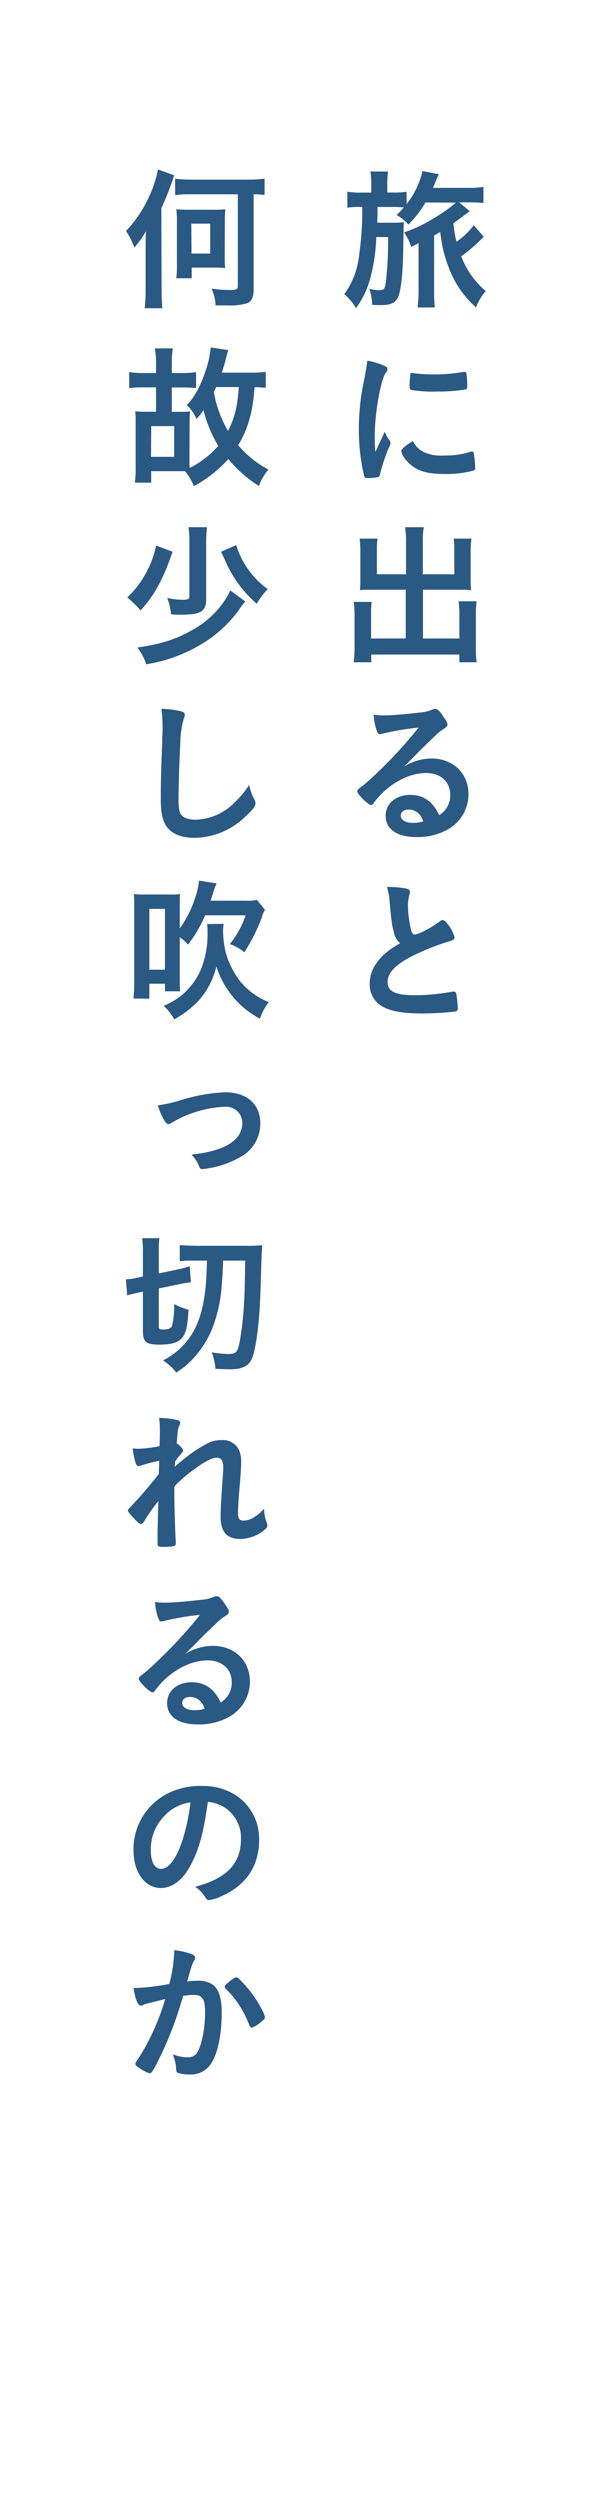
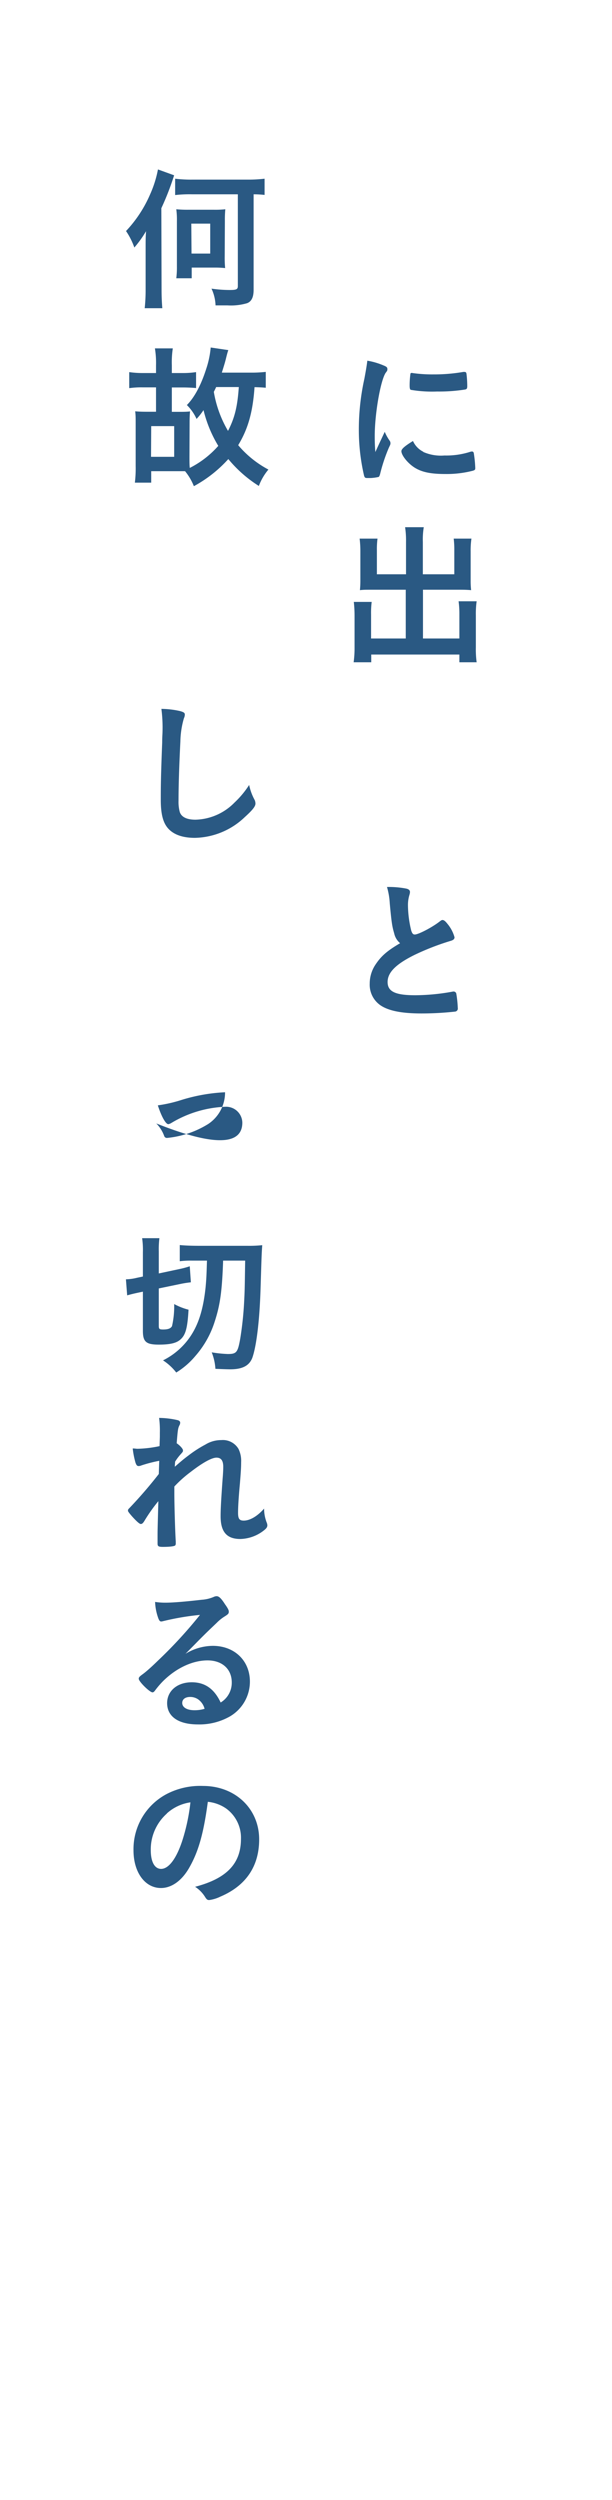
<svg xmlns="http://www.w3.org/2000/svg" width="49mm" height="200mm" viewBox="0 0 138.9 566.93">
  <defs>
    <style>.cls-1{fill:#2a5983;}.cls-2{fill:none;}</style>
  </defs>
  <g id="レイヤー_2" data-name="レイヤー 2">
    <g id="素材">
-       <path class="cls-1" d="M96.56,45.91a23.05,23.05,0,0,1-3.88,5A10,10,0,0,0,90,48.75,14.83,14.83,0,0,0,91.66,47c-.77,0-1.4-.07-2.45-.07H85.68c0,.49,0,.87,0,1.12,0,.59,0,1.4-.07,2.45h3.36a23.33,23.33,0,0,0,2.7-.11c-.07.91-.07.91-.14,5.71-.07,5.18-.42,9-1,10.78s-1.68,2.31-4.24,2.31a18.14,18.14,0,0,1-1.82-.07,12.24,12.24,0,0,0-.66-3.64,8.93,8.93,0,0,0,2.31.32c1.08,0,1.26-.28,1.5-2.28a83,83,0,0,0,.46-9.77H85.4a40,40,0,0,1-1.26,8.93,19.82,19.82,0,0,1-3.36,7.21,11,11,0,0,0-2.63-3.18,18.42,18.42,0,0,0,3.36-8.9,69.62,69.62,0,0,0,.7-10.88h-.38a16.27,16.27,0,0,0-3,.17V43.46a16.2,16.2,0,0,0,3.29.21h2.14V41.89a22.22,22.22,0,0,0-.18-3h4a17.4,17.4,0,0,0-.18,2.94v1.82h1.33a17.9,17.9,0,0,0,3.05-.17v2.8a18.68,18.68,0,0,0,3.6-7.49l3.71.7c-.21.45-.38.87-.63,1.43-.31.77-.38,1-.7,1.68h8a22.5,22.5,0,0,0,3.46-.21v3.64a28.81,28.81,0,0,0-3.25-.14h-2.24l2.38,2-1.23.91c-.28.21-1.92,1.47-2.48,1.82a28.92,28.92,0,0,0,.7,4.2,16.82,16.82,0,0,0,3.92-3.74l2.27,2.59a35,35,0,0,1-5.11,4.44A19.27,19.27,0,0,0,110.25,66a11.76,11.76,0,0,0-2.2,3.71,22.12,22.12,0,0,1-6.13-8.86,30.67,30.67,0,0,1-2-8.26c-.63.39-.84.49-1.4.81V66.25a32.58,32.58,0,0,0,.17,3.47H94.78A31.18,31.18,0,0,0,95,66.25V55.15a4.55,4.55,0,0,0-.49.25L93.31,56a10.84,10.84,0,0,0-1.61-3.29,33.18,33.18,0,0,0,6.82-3.26,34.11,34.11,0,0,0,4.94-3.5Z" />
      <path class="cls-1" d="M88.48,100a.94.94,0,0,1,.14.49c0,.25,0,.28-.35,1a37.91,37.91,0,0,0-2,6c-.11.39-.21.6-.35.67a10.72,10.72,0,0,1-1.75.24h-.14c-.18,0-.42,0-.7,0-.46,0-.56-.1-.7-.53a45.85,45.85,0,0,1-1.19-10.5A53.4,53.4,0,0,1,82.7,85.88c.35-1.89.53-2.94.67-4.09a16.15,16.15,0,0,1,3.78,1.12c.59.24.77.42.77.77s0,.35-.42.91c-1.16,1.85-2.45,9.27-2.45,14.28,0,.8,0,1.89.14,3.64,1-2.21,1.33-2.87,2.13-4.59A10.64,10.64,0,0,0,88.48,100Zm7.59,2.49a9.92,9.92,0,0,0,4.8.8,17.79,17.79,0,0,0,5.74-.8,1.77,1.77,0,0,1,.49-.11c.25,0,.42.14.45.49a27.31,27.31,0,0,1,.32,3.29c0,.35-.11.46-.6.6a23.77,23.77,0,0,1-6.16.73c-3.22,0-5.21-.38-6.86-1.36s-3.15-2.87-3.15-3.82c0-.49.74-1.15,2.63-2.31A5,5,0,0,0,96.07,102.44ZM93.62,84.59a31.65,31.65,0,0,0,4.73.31,38.73,38.73,0,0,0,6.79-.56,1.2,1.2,0,0,1,.31,0c.25,0,.35.1.42.38a24.44,24.44,0,0,1,.18,2.84c0,.52-.11.7-.49.77a37.33,37.33,0,0,1-6.34.45,29.16,29.16,0,0,1-6-.38c-.18-.11-.25-.35-.25-1a19.35,19.35,0,0,1,.18-2.63c0-.14.14-.21.35-.21A.33.33,0,0,1,93.62,84.59Z" />
      <path class="cls-1" d="M92.15,122.91a20.15,20.15,0,0,0-.21-3.36h4.24a17.21,17.21,0,0,0-.21,3.36v7.32h7.14v-5.46a20.36,20.36,0,0,0-.14-2.63H107a18.22,18.22,0,0,0-.18,2.91v6.65a17.82,17.82,0,0,0,.11,2.13c-.7-.07-1.54-.1-2.38-.1H96v11.06h8.26v-5.53a21.09,21.09,0,0,0-.18-2.91h4.1a20.52,20.52,0,0,0-.18,3.22v7.21a21.94,21.94,0,0,0,.18,3.4h-3.92v-1.75h-20v1.75h-4a23.39,23.39,0,0,0,.21-3.4v-7.07a28.3,28.3,0,0,0-.17-3.22h4.06a20,20,0,0,0-.14,2.87v5.43h7.87V133.73H84.1c-.91,0-1.68,0-2.41.1.07-.87.1-1.36.1-2.13v-6.62a23.55,23.55,0,0,0-.17-2.94h4.06a18.29,18.29,0,0,0-.14,2.66v5.43h6.61Z" />
-       <path class="cls-1" d="M97.89,172c4.94,0,8.44,3.36,8.44,8.12a9.16,9.16,0,0,1-4.59,7.91,13.83,13.83,0,0,1-7.21,1.79c-4.44,0-7-1.79-7-4.83,0-2.77,2.31-4.73,5.6-4.73,3,0,5.11,1.51,6.54,4.59a5.21,5.21,0,0,0,2.52-4.55c0-3-2.13-5-5.49-5s-7.11,1.71-10.15,4.76a20.12,20.12,0,0,0-1.72,2c-.24.35-.42.49-.63.49-.63,0-3.11-2.45-3.11-3.08,0-.32.14-.49.91-1.05s2-1.65,3.43-3A102.44,102.44,0,0,0,95,165a59.61,59.61,0,0,0-8.4,1.43,1.83,1.83,0,0,1-.38.07c-.28,0-.46-.17-.67-.7a11.86,11.86,0,0,1-.73-3.74,14.86,14.86,0,0,0,2.38.17c1.68,0,4.51-.24,8.19-.66a8.38,8.38,0,0,0,2.69-.63,1.6,1.6,0,0,1,.7-.18c.49,0,1,.42,1.89,1.82.67.91.88,1.37.88,1.65,0,.45-.11.59-.88,1.08a9.88,9.88,0,0,0-1.82,1.47c-1.75,1.68-1.78,1.68-4,3.89-1.54,1.57-1.72,1.75-3.12,3.15A12,12,0,0,1,97.89,172Zm-3.36,12.11a3.12,3.12,0,0,0-1.78-.52c-1.09,0-1.79.52-1.79,1.36,0,1,1.09,1.65,2.77,1.65a7.82,7.82,0,0,0,2.31-.32A3.73,3.73,0,0,0,94.53,184.09Z" />
      <path class="cls-1" d="M89.46,211.64c-.46-1.54-.6-2.49-1-6.79a16.25,16.25,0,0,0-.63-3.71,20.65,20.65,0,0,1,4.45.38c.52.14.77.39.77.77a2.76,2.76,0,0,1-.11.6,7.84,7.84,0,0,0-.35,2.38,24.92,24.92,0,0,0,.74,5.74c.21.66.42.91.8.91.84,0,3.92-1.61,5.6-2.91.46-.35.53-.38.7-.38.32,0,.63.24,1.16.91a8.16,8.16,0,0,1,1.57,3c0,.39-.24.63-.84.81a57.17,57.17,0,0,0-8.15,3.15c-4.27,2.1-6.2,4-6.2,6.19s1.79,3,6.3,3a48.19,48.19,0,0,0,8.23-.78,3.61,3.61,0,0,1,.45-.07.65.65,0,0,1,.6.42,24.55,24.55,0,0,1,.35,3.33.69.69,0,0,1-.6.81,69.44,69.44,0,0,1-7.66.42c-4.48,0-7.46-.6-9.31-1.86a5.67,5.67,0,0,1-2.42-4.9,7.74,7.74,0,0,1,1.4-4.45c1.23-1.82,2.56-3,5.5-4.72A4,4,0,0,1,89.46,211.64Z" />
      <path class="cls-1" d="M36.67,65.58c0,1.83.07,3.09.17,4.31h-4a38.62,38.62,0,0,0,.21-4.34V56.17c0-1.61,0-2.49.1-3.75a24.45,24.45,0,0,1-2.66,3.71,16.06,16.06,0,0,0-1.89-3.74,28.53,28.53,0,0,0,5.46-8.3,25.26,25.26,0,0,0,1.79-5.67l3.67,1.33a61.68,61.68,0,0,1-2.9,7.46Zm7-21.52a29,29,0,0,0-3.92.17V40.52a30.3,30.3,0,0,0,3.85.21H56.23a31.74,31.74,0,0,0,3.82-.21V44.2a21.56,21.56,0,0,0-2.49-.14v21.7c0,1.65-.49,2.63-1.5,3a13,13,0,0,1-4.41.49c-.21,0-.74,0-1.51,0H48.92A9.76,9.76,0,0,0,48,65.45a29,29,0,0,0,4.09.31c1.58,0,1.89-.14,1.89-.91V44.06ZM51,58.16a24.32,24.32,0,0,0,.1,2.63,22,22,0,0,0-2.59-.11h-5V63.1h-3.5a19.71,19.71,0,0,0,.14-2.63V50.11a18,18,0,0,0-.14-2.66,26.6,26.6,0,0,0,2.7.11h5.84a21.12,21.12,0,0,0,2.59-.11,23.83,23.83,0,0,0-.1,2.63Zm-7.53-.66h4.24V50.71H43.42Z" />
      <path class="cls-1" d="M43,103.59c0,1.09,0,1.86.07,2.52a21.67,21.67,0,0,0,6.47-5A28.76,28.76,0,0,1,46.19,93a15.19,15.19,0,0,1-1.58,2,10.46,10.46,0,0,0-2.2-3.15c1.71-1.71,3.22-4.51,4.41-8.26a21,21,0,0,0,1-4.79l4,.59c-.18.49-.35,1.16-.53,1.89-.24,1-.49,1.75-.94,3.22H57a28.63,28.63,0,0,0,3.32-.17v3.6c-.7-.07-1.29-.1-2.55-.14-.39,5.6-1.44,9.42-3.71,13.16a23.23,23.23,0,0,0,6.86,5.53,12.61,12.61,0,0,0-2.17,3.72,28.93,28.93,0,0,1-6.93-6.1A29.33,29.33,0,0,1,44,110.25a12.8,12.8,0,0,0-2-3.4l-1.26,0H34.32v2.6H30.61a26.71,26.71,0,0,0,.18-3.79V95.86c0-1,0-1.79-.11-2.59.74.07,1.58.1,2.73.1h2V87.84h-3a19.31,19.31,0,0,0-3.08.18V84.38a20.52,20.52,0,0,0,3.08.21h3V82.84A20.37,20.37,0,0,0,35.16,79h4.06A20.85,20.85,0,0,0,39,82.8v1.79h2.42a19.42,19.42,0,0,0,3.08-.21V88c-.6-.07-1.86-.14-3.08-.14H39v5.53h1.4c1.12,0,2,0,2.73-.1-.07.8-.1,1.5-.1,2.62Zm-8.72,0h5.25V96.63H34.32ZM49.06,87.77c-.21.46-.28.6-.53,1.09a25.89,25.89,0,0,0,3.22,8.85c1.54-3,2.14-5.53,2.45-9.94Z" />
-       <path class="cls-1" d="M39.19,125.12a2.16,2.16,0,0,0-.21.52l-.39,1.09a41.45,41.45,0,0,1-2.69,6.12,27.62,27.62,0,0,1-4,5.57,26.3,26.3,0,0,0-3-2.94,22.88,22.88,0,0,0,6.54-11.76Zm16.48,11.27a14.93,14.93,0,0,0-1.5,2A28.5,28.5,0,0,1,45.84,146a34.71,34.71,0,0,1-12.64,4.63,13.72,13.72,0,0,0-2-3.79c5.25-.77,8.71-1.85,12.14-3.81a20.89,20.89,0,0,0,8.12-7.6c.25-.42.53-.94.81-1.54ZM47,119.55a25.7,25.7,0,0,0-.21,4v12.35c0,2.77-1.22,3.5-5.81,3.5-.56,0-1,0-2.17-.1a12.11,12.11,0,0,0-.87-3.71,16.58,16.58,0,0,0,3.36.42c1.36,0,1.68-.14,1.68-.81V123.61a23.31,23.31,0,0,0-.21-4.06Zm6.62,4.06a18.09,18.09,0,0,0,1.92,4.31,19.29,19.29,0,0,0,5.22,5.67,17.31,17.31,0,0,0-2.49,3.32,26.91,26.91,0,0,1-7.21-9.9c-.56-1.19-.7-1.51-.91-1.89Z" />
      <path class="cls-1" d="M40.83,161.24c.88.24,1.12.42,1.12.8a2,2,0,0,1-.21.84,20.07,20.07,0,0,0-.8,5.25c-.28,5.64-.42,10-.42,13.48a8.72,8.72,0,0,0,.28,2.52c.38,1.16,1.61,1.75,3.57,1.75A12.83,12.83,0,0,0,53.22,182,21.21,21.21,0,0,0,56.55,178a12,12,0,0,0,1.26,3.43,2.16,2.16,0,0,1,.17.8c0,.63-.66,1.47-2.41,3.05A16.83,16.83,0,0,1,44.23,190c-2.66,0-4.62-.67-5.88-1.93s-1.86-3.22-1.86-6.69c0-2.73,0-4.83.32-13,0-1.23.07-2,.07-2.28a33,33,0,0,0-.25-5.35A20,20,0,0,1,40.83,161.24Z" />
-       <path class="cls-1" d="M40.8,221.54c0,1.72,0,2.49.1,3.26H37.44v-1.72H33.9v3.37H30.3c.1-1.26.17-2.49.17-4V206.07c0-1.26,0-2.34-.1-3.32a21,21,0,0,0,2.41.1h5.74a14.93,14.93,0,0,0,2.35-.1c-.07.73-.07,1.26-.07,3.32v4.48a25.18,25.18,0,0,0,3.53-7.07,16.49,16.49,0,0,0,.84-3.78l4,.63a10.67,10.67,0,0,0-.81,2.21c-.24.73-.35,1.08-.56,1.71h8a10.37,10.37,0,0,0,2.52-.17l1.82,2.24a6,6,0,0,0-.7,1.64,38.72,38.72,0,0,1-4,8,9.46,9.46,0,0,0-3.29-1.86,21.4,21.4,0,0,0,3.61-6.54H46.57a30.05,30.05,0,0,1-3.92,6.65,8,8,0,0,0-1.85-1.65Zm-6.9-1.64h3.54V206.11H33.9Zm16.87-10.4a11.86,11.86,0,0,0-.14,1.86,23.74,23.74,0,0,0,.56,4.51,19.7,19.7,0,0,0,3.19,6.51A16.08,16.08,0,0,0,61,227.25,13.18,13.18,0,0,0,59,231a19.75,19.75,0,0,1-5.63-4.38,20.55,20.55,0,0,1-4.27-7.46A17.56,17.56,0,0,1,45,227a22.61,22.61,0,0,1-5.46,4.17,10.94,10.94,0,0,0-2.41-3.08,16,16,0,0,0,4.13-2.42,15.67,15.67,0,0,0,4.41-6,21.19,21.19,0,0,0,1.43-8.05,15.23,15.23,0,0,0-.1-2.07Z" />
-       <path class="cls-1" d="M41.08,249.47a39.58,39.58,0,0,1,10-1.78c4.94,0,8,2.69,8,7.07a8.58,8.58,0,0,1-3.78,7.17,21.63,21.63,0,0,1-9.38,3.19.64.64,0,0,1-.66-.46,8,8,0,0,0-1.79-2.83C51.12,261,55,258.57,55,254.58a3.68,3.68,0,0,0-3.85-3.6,25.65,25.65,0,0,0-12.25,3.67,2,2,0,0,1-.7.28c-.59,0-1.57-1.75-2.38-4.27A31.8,31.8,0,0,0,41.08,249.47Z" />
+       <path class="cls-1" d="M41.08,249.47a39.58,39.58,0,0,1,10-1.78a8.58,8.58,0,0,1-3.78,7.17,21.63,21.63,0,0,1-9.38,3.19.64.64,0,0,1-.66-.46,8,8,0,0,0-1.79-2.83C51.12,261,55,258.57,55,254.58a3.68,3.68,0,0,0-3.85-3.6,25.65,25.65,0,0,0-12.25,3.67,2,2,0,0,1-.7.28c-.59,0-1.57-1.75-2.38-4.27A31.8,31.8,0,0,0,41.08,249.47Z" />
      <path class="cls-1" d="M31.45,293.12c-1,.21-1.71.38-2.59.63l-.28-3.64a11.58,11.58,0,0,0,2.52-.35l1.33-.28V284a19.14,19.14,0,0,0-.17-3.22h3.92a20,20,0,0,0-.14,3v5l4.69-1a19.58,19.58,0,0,0,2.34-.63l.25,3.64a24.36,24.36,0,0,0-2.45.39l-4.83,1v8.47c0,.74.14.84,1,.84,1.12,0,1.72-.24,2-.77a20.11,20.11,0,0,0,.49-5A14.06,14.06,0,0,0,42.79,297c-.24,4.31-.7,5.81-1.92,6.83-.91.77-2.35,1.09-4.83,1.09-2.87,0-3.61-.63-3.61-3.12v-8.89Zm12.11-7.25a19.8,19.8,0,0,0-2.76.14v-3.67c1,.1,2.52.17,4.34.17H56.06a29.43,29.43,0,0,0,3.46-.14c-.14,2-.14,2.1-.38,9.84s-1,13.3-1.89,15.75c-.7,1.75-2.24,2.56-5,2.56-.74,0-2.45-.07-3.36-.11a12.15,12.15,0,0,0-.84-3.74,27.91,27.91,0,0,0,3.64.38c2,0,2.27-.35,2.83-3.47a76.77,76.77,0,0,0,.88-8.19c.14-2.73.14-2.73.24-9.52h-5c-.24,7.07-.7,10.12-1.92,13.86a21.69,21.69,0,0,1-4.38,7.77A17.71,17.71,0,0,1,40,311.25a12.16,12.16,0,0,0-3-2.76,16.13,16.13,0,0,0,6.16-5.36c2-2.94,3-6.48,3.5-11.2.17-1.89.21-2.52.31-6.06Z" />
      <path class="cls-1" d="M36.14,331.27a31.16,31.16,0,0,0-4.06,1.05,1.64,1.64,0,0,1-.63.14c-.31,0-.49-.18-.7-.77a19.3,19.3,0,0,1-.63-3.22c.53,0,.77.07,1.09.07a26.36,26.36,0,0,0,5-.6l.07-2.1c0-.49,0-.84,0-.94a22.06,22.06,0,0,0-.17-3.36,19.32,19.32,0,0,1,4.13.49c.45.1.66.31.66.63a1.45,1.45,0,0,1-.21.63c-.31.66-.35,1.08-.59,4,.77.52,1.43,1.26,1.43,1.61s-.1.38-.42.77a11.44,11.44,0,0,0-1.36,1.78c-.07.91-.07.91-.07,1.16,1.15-1,1.92-1.68,3.11-2.56a26.73,26.73,0,0,1,3.85-2.48,6.78,6.78,0,0,1,3.57-1,4.12,4.12,0,0,1,3.92,2,6.12,6.12,0,0,1,.6,3c0,1.19-.07,2.31-.28,4.86-.28,3-.42,5.25-.42,6.62s.31,1.78,1.29,1.78c1.4,0,3.12-1,4.62-2.73a8.7,8.7,0,0,0,.6,3.19,1.83,1.83,0,0,1,.14.59c0,.39-.18.7-.77,1.16A9,9,0,0,1,54.55,349c-3.08,0-4.48-1.61-4.48-5.15,0-1.61.11-3.67.46-8.57.1-1.16.14-2.14.14-2.63,0-1.43-.49-2.1-1.54-2.1s-3.12,1.12-5.88,3.26a27.39,27.39,0,0,0-3.68,3.29v1.61c0,2.62.18,8.68.32,10.82v.42a.78.78,0,0,1-.11.49c-.17.21-1.19.35-2.8.35-1,0-1.22-.14-1.22-.74,0-.21,0-.56,0-.95v-.8c0-1.23,0-1.23.18-7.88a37.15,37.15,0,0,0-3.19,4.52c-.31.49-.52.66-.8.66s-.91-.55-2-1.75c-.66-.77-.91-1.08-.91-1.29s.07-.32.32-.56a101.37,101.37,0,0,0,6.68-7.74Z" />
      <path class="cls-1" d="M48.29,373.23c4.93,0,8.43,3.36,8.43,8.12a9.15,9.15,0,0,1-4.58,7.91,14,14,0,0,1-7.21,1.79c-4.45,0-7-1.79-7-4.83,0-2.77,2.31-4.73,5.6-4.73,3,0,5.11,1.51,6.55,4.59a5.23,5.23,0,0,0,2.52-4.55c0-3-2.14-5-5.5-5s-7.1,1.71-10.15,4.76a20.14,20.14,0,0,0-1.71,2c-.25.35-.42.49-.63.49-.63,0-3.12-2.45-3.12-3.08,0-.32.14-.49.91-1.05s2-1.65,3.43-3.05a102.45,102.45,0,0,0,9.56-10.39,59,59,0,0,0-8.4,1.43,1.9,1.9,0,0,1-.39.07c-.28,0-.45-.17-.66-.7a12.13,12.13,0,0,1-.74-3.74,14.94,14.94,0,0,0,2.38.17c1.68,0,4.52-.24,8.19-.66a8.38,8.38,0,0,0,2.7-.63,1.57,1.57,0,0,1,.7-.18c.49,0,1,.42,1.89,1.82.66.91.87,1.37.87,1.65,0,.45-.1.59-.87,1.08A9.56,9.56,0,0,0,49.2,368c-1.75,1.68-1.79,1.68-4,3.89-1.54,1.57-1.71,1.75-3.11,3.15A12,12,0,0,1,48.29,373.23Zm-3.36,12.11a3.16,3.16,0,0,0-1.79-.52c-1.08,0-1.78.52-1.78,1.36,0,1,1.08,1.65,2.76,1.65a7.78,7.78,0,0,0,2.31-.32A3.76,3.76,0,0,0,44.93,385.34Z" />
      <path class="cls-1" d="M42.9,423.63c-1.68,2.91-4,4.52-6.37,4.52-3.64,0-6.23-3.57-6.23-8.54a14.13,14.13,0,0,1,7.59-12.81A16.5,16.5,0,0,1,46.08,405c7.32,0,12.74,5.18,12.74,12.11,0,6.12-3,10.53-8.82,13a8.27,8.27,0,0,1-2.52.77c-.42,0-.59-.14-1-.8a7.36,7.36,0,0,0-2.2-2.21C51.44,426,54.69,422.62,54.69,417a8.19,8.19,0,0,0-3.39-6.9,8.85,8.85,0,0,0-4.13-1.5C46.19,415.93,45,420,42.9,423.63Zm-5-12.39a10.89,10.89,0,0,0-3.68,8.3c0,2.69.88,4.27,2.35,4.27,1.75,0,3.53-2.42,4.86-6.58a44.45,44.45,0,0,0,1.79-8.51A10.12,10.12,0,0,0,37.86,411.24Z" />
-       <path class="cls-1" d="M33.1,454.43a2.44,2.44,0,0,0-.63.25.82.82,0,0,1-.46.14c-.73,0-1.29-1.37-1.71-4a4.52,4.52,0,0,0,.66,0,53,53,0,0,0,7.46-.91,33.29,33.29,0,0,0,1.12-7.07,3.82,3.82,0,0,0,0-.6,16.69,16.69,0,0,1,3.92.88c.56.21.84.52.84.87a.89.89,0,0,1-.21.56c-.52.95-.52.95-1.61,4.8a20.79,20.79,0,0,1,2.38-.18,5.79,5.79,0,0,1,3.36.84c1.4,1,2.1,3.08,2.1,6.27,0,5.21-.94,9.66-2.55,11.87a5.31,5.31,0,0,1-4.66,2.27,7.69,7.69,0,0,1-2.8-.38c-.28-.18-.28-.18-.38-1.47a9.2,9.2,0,0,0-.74-2.73,9,9,0,0,0,3.4.7c1.68,0,2.38-.81,3.15-3.61a26.35,26.35,0,0,0,.8-6.83c0-2.73-.66-3.71-2.52-3.71a16.21,16.21,0,0,0-2.45.21c-.1.39-.14.42-.28.91a81.27,81.27,0,0,1-4.55,12.08c-1.85,3.82-2.31,4.59-2.76,4.59a7.58,7.58,0,0,1-2.24-1.16c-.81-.49-1-.7-1-1s0-.17,1.44-2.45a52.68,52.68,0,0,0,5.32-12.25C34.85,454,33.41,454.33,33.1,454.43ZM51,450.51c0-.24.31-.56,1.33-1.36.7-.53,1-.74,1.29-.74s.39.11.84.56a26.38,26.38,0,0,1,5.11,7,5.87,5.87,0,0,1,.56,1.47c0,.35-.1.45-1.22,1.36a4.86,4.86,0,0,1-1.79,1c-.24,0-.35-.11-.59-.7a24.72,24.72,0,0,0-2.21-4.34,20.68,20.68,0,0,0-3.15-3.82A.72.72,0,0,1,51,450.51Z" />
      <rect class="cls-2" width="138.9" height="566.93" />
    </g>
  </g>
</svg>